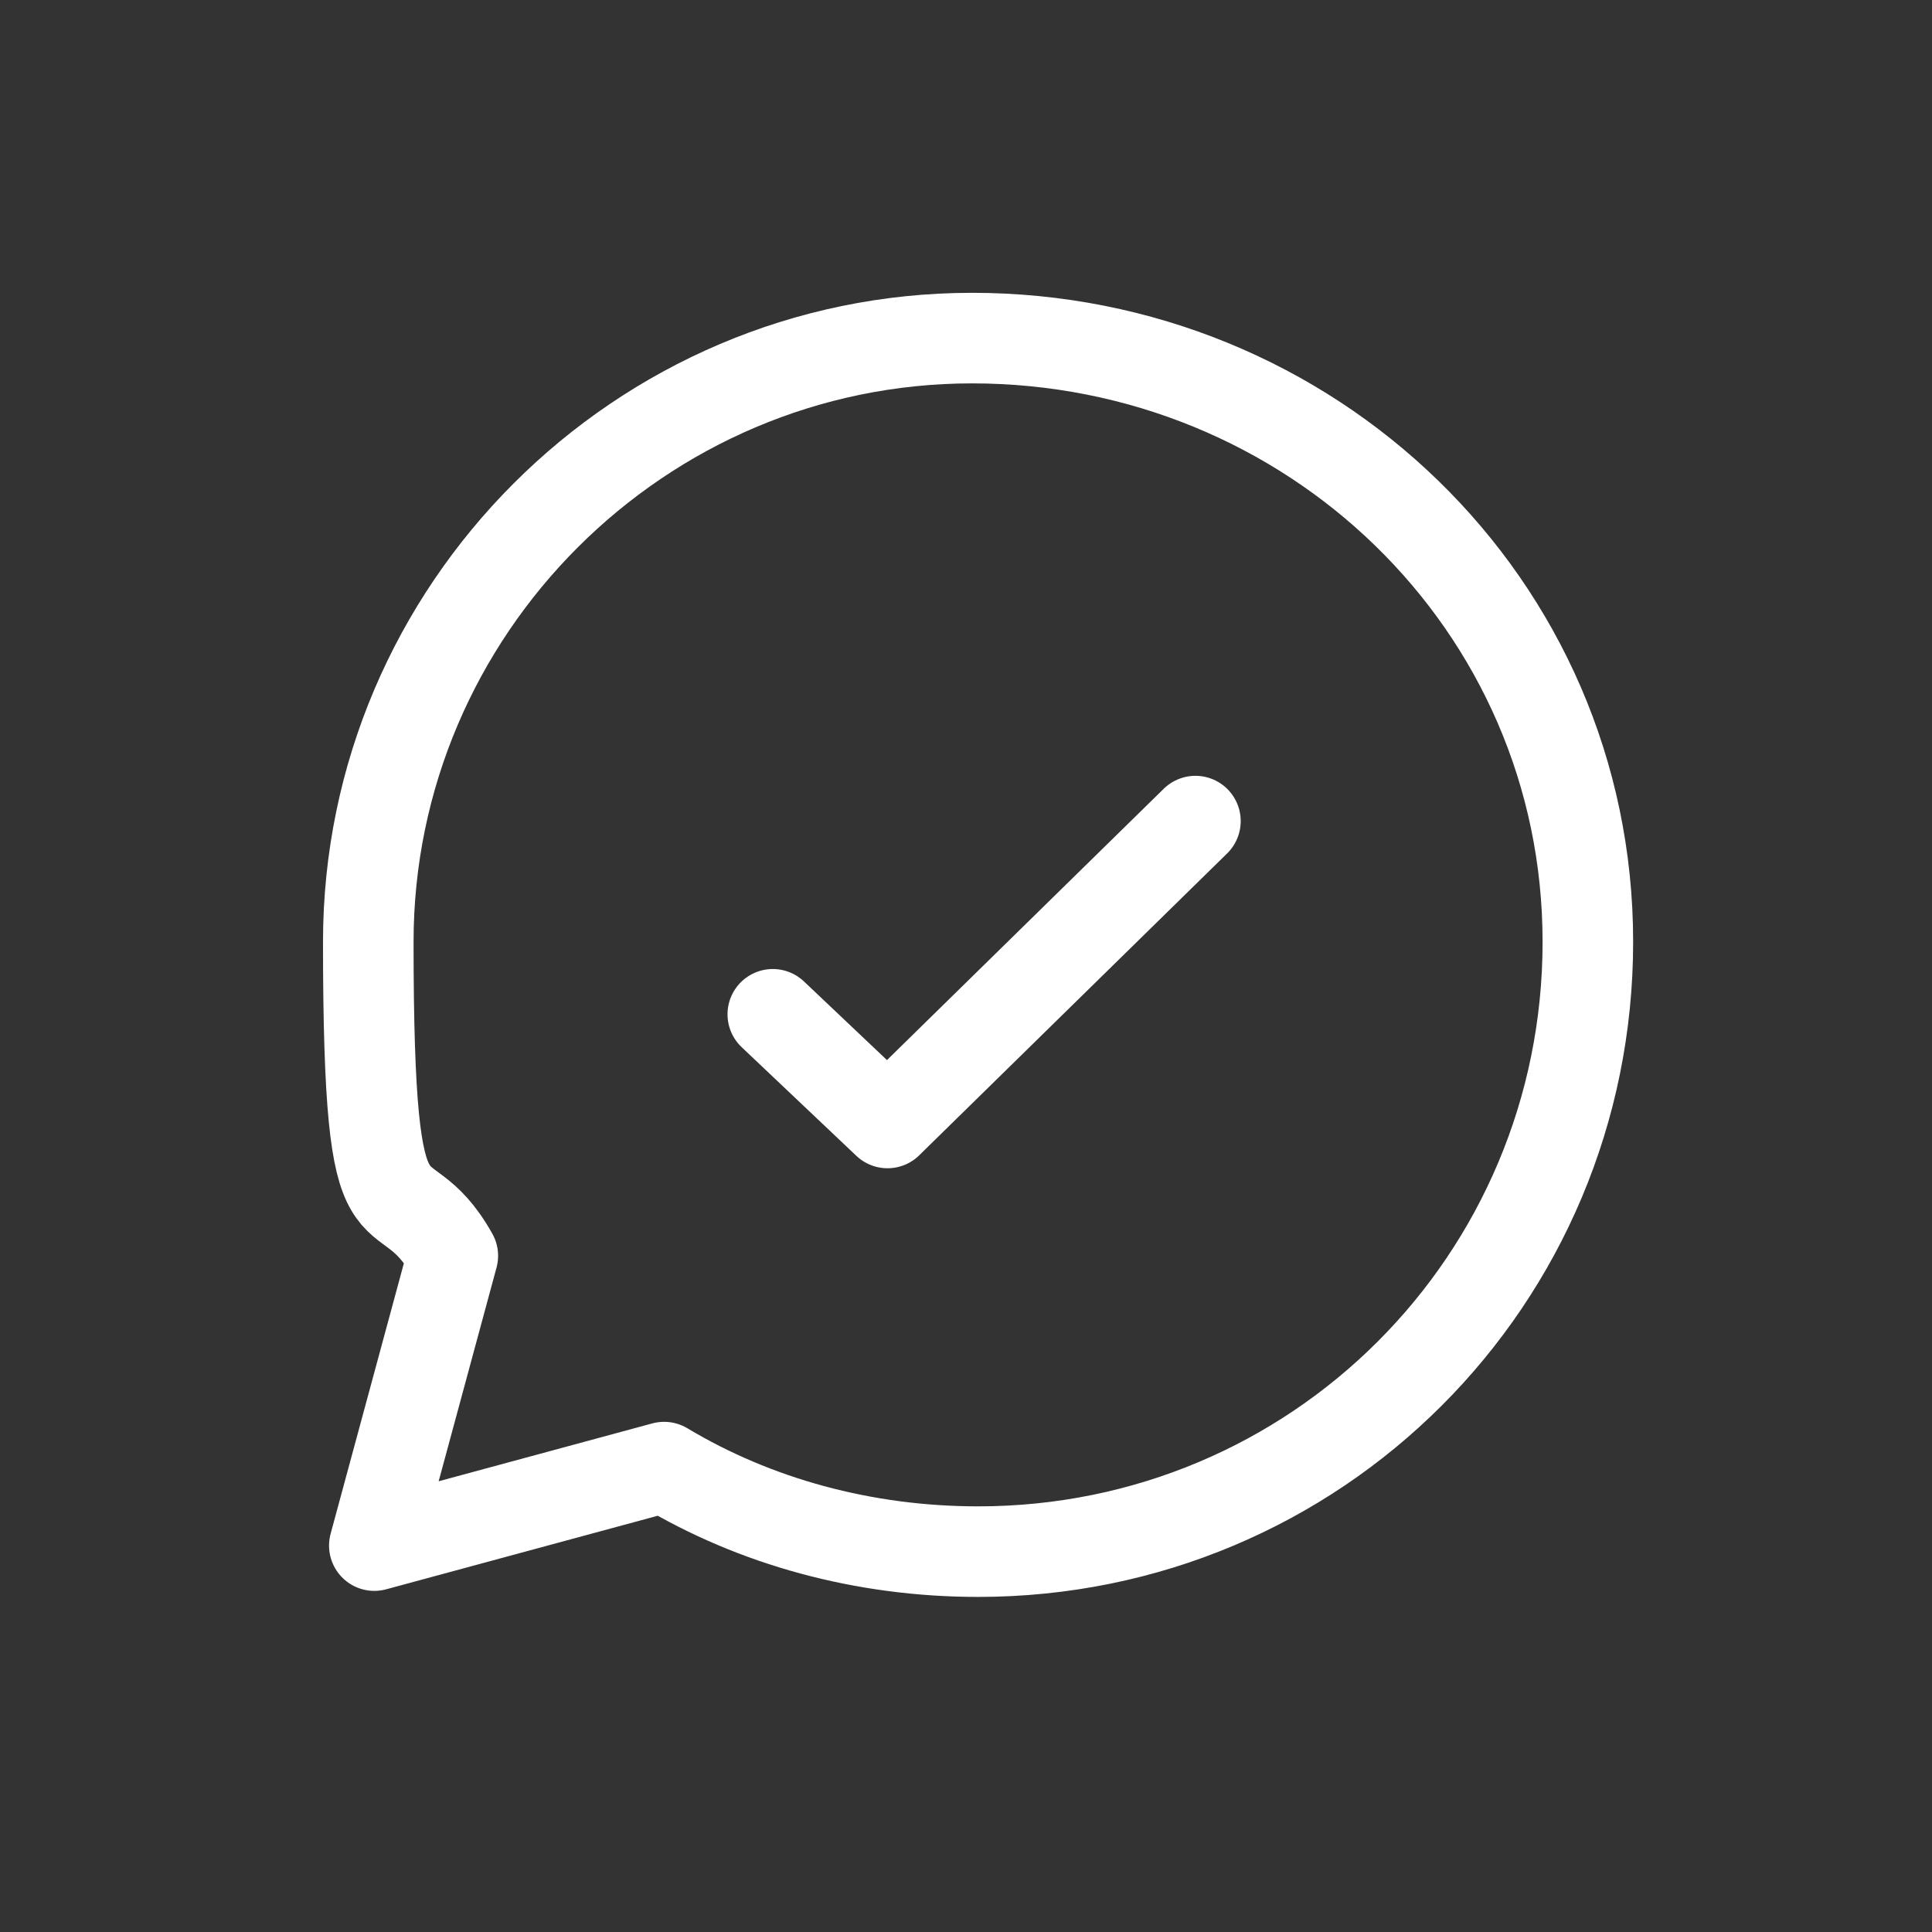
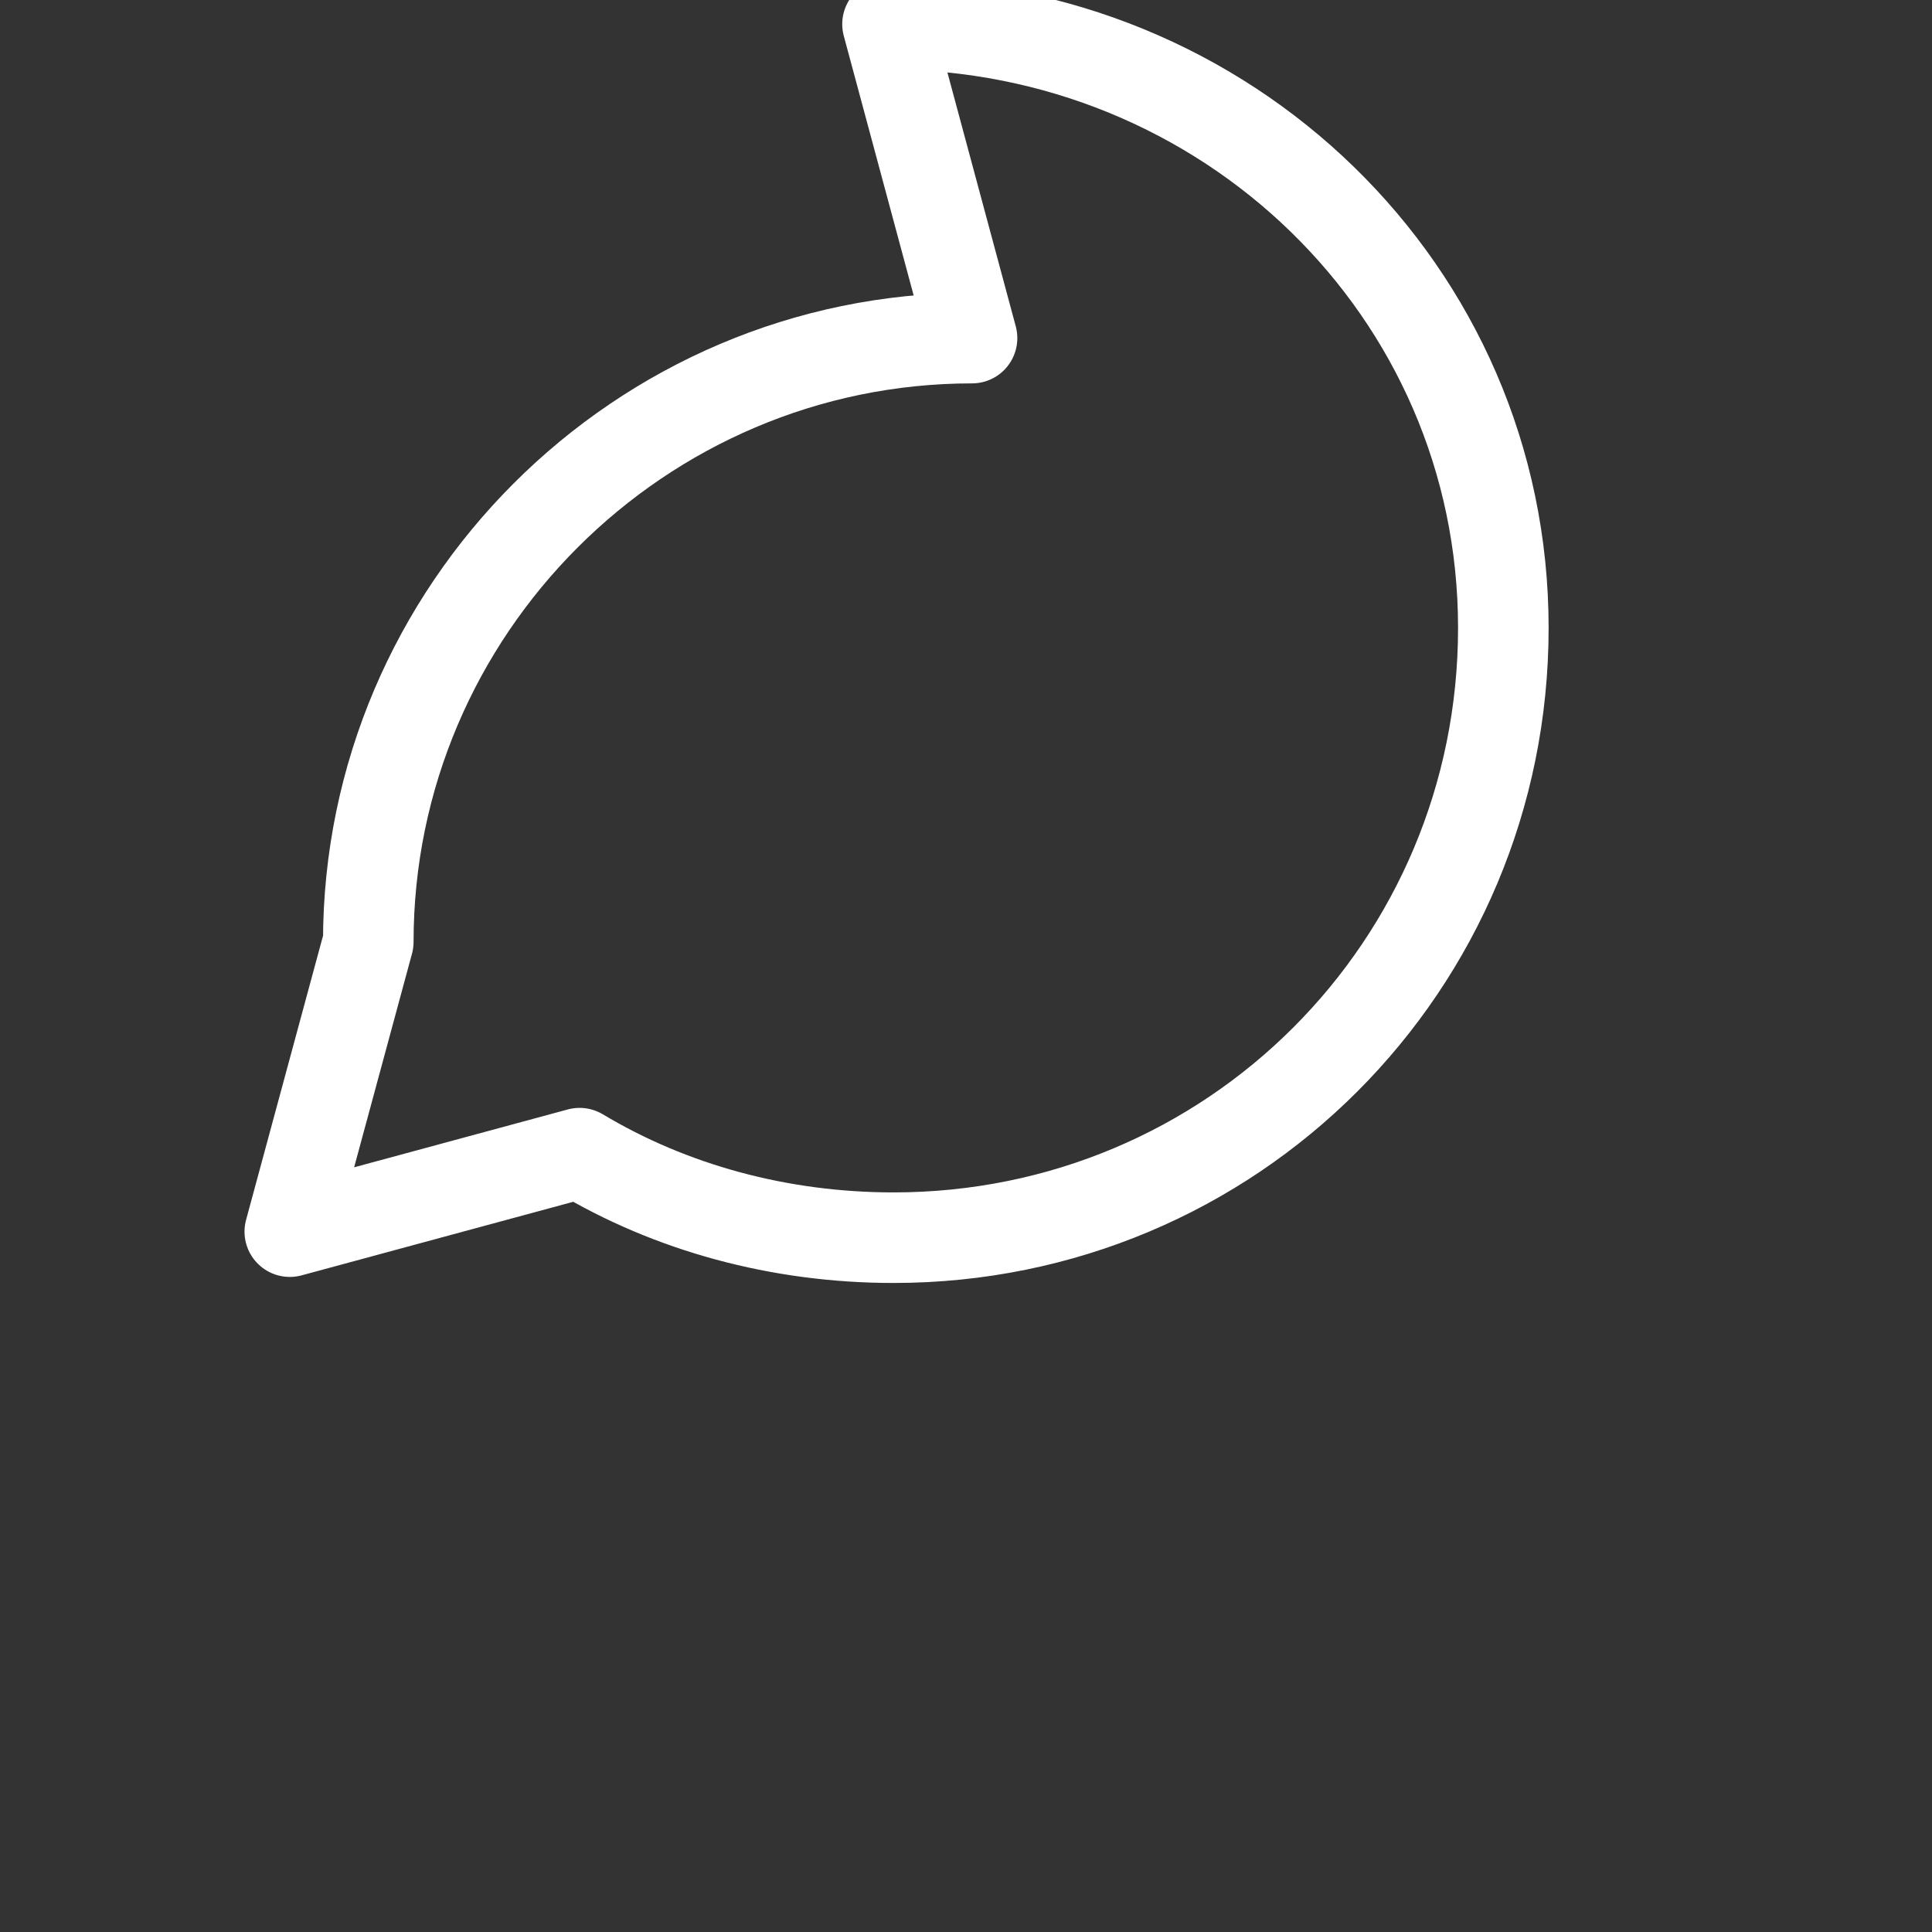
<svg xmlns="http://www.w3.org/2000/svg" id="Vrstva_1" data-name="Vrstva 1" width="32" height="32" version="1.1" viewBox="0 0 32 32">
  <rect x="0" y="0" width="32" height="32" fill="#333333" stroke="none" />
  <defs>
    <style>
      .cls-1 {
        fill: none;
        stroke: #fff;
        stroke-linecap: round;
        stroke-linejoin: round;
        stroke-width: 1.5px;
      }
    </style>
  </defs>
  <g id="chat">
-     <path class="cls-1" d="M16.1,5.6c-5.5,0-10,4.5-10,10s.5,3.6,1.4,5.2l-1.3,4.8,4.8-1.3c1.5.9,3.3,1.4,5.2,1.4,5.6,0,10.1-4.5,10.1-10.1s-4.6-10-10.2-10Z" />
+     <path class="cls-1" d="M16.1,5.6c-5.5,0-10,4.5-10,10l-1.3,4.8,4.8-1.3c1.5.9,3.3,1.4,5.2,1.4,5.6,0,10.1-4.5,10.1-10.1s-4.6-10-10.2-10Z" />
  </g>
-   <polyline class="cls-1" points="12.8 16.8 14.7 18.6 19.8 13.6" />
</svg>